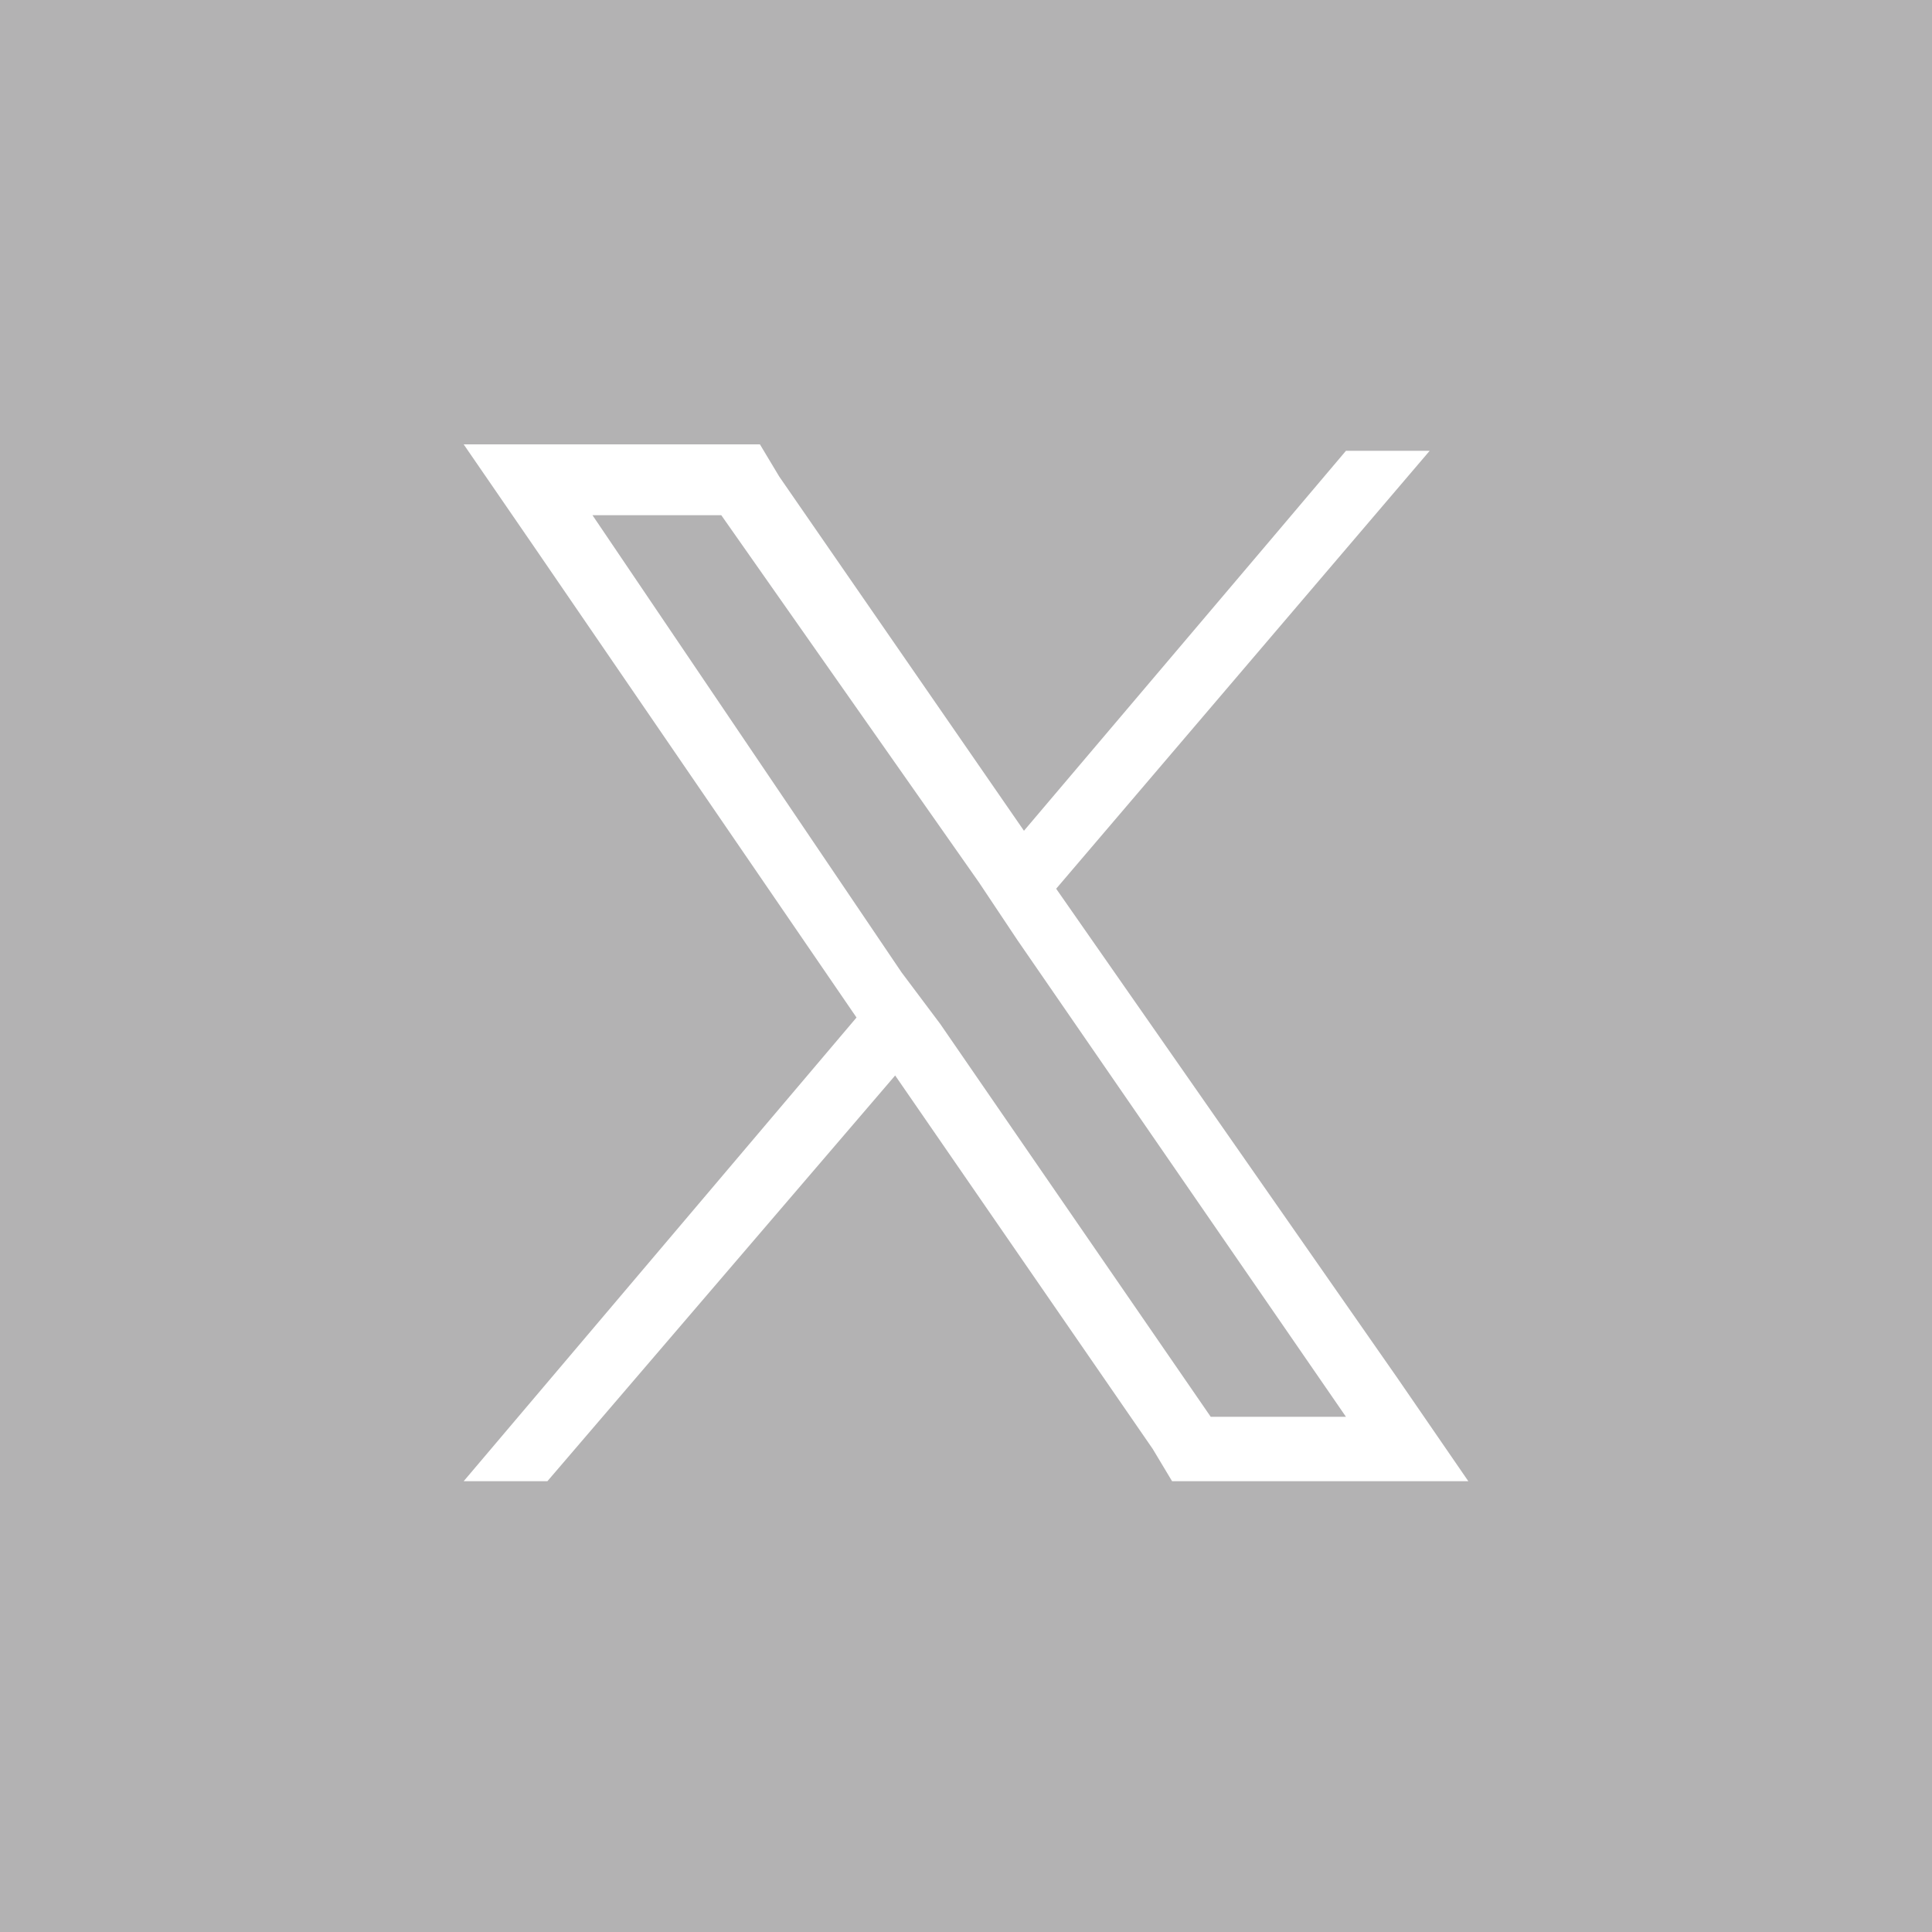
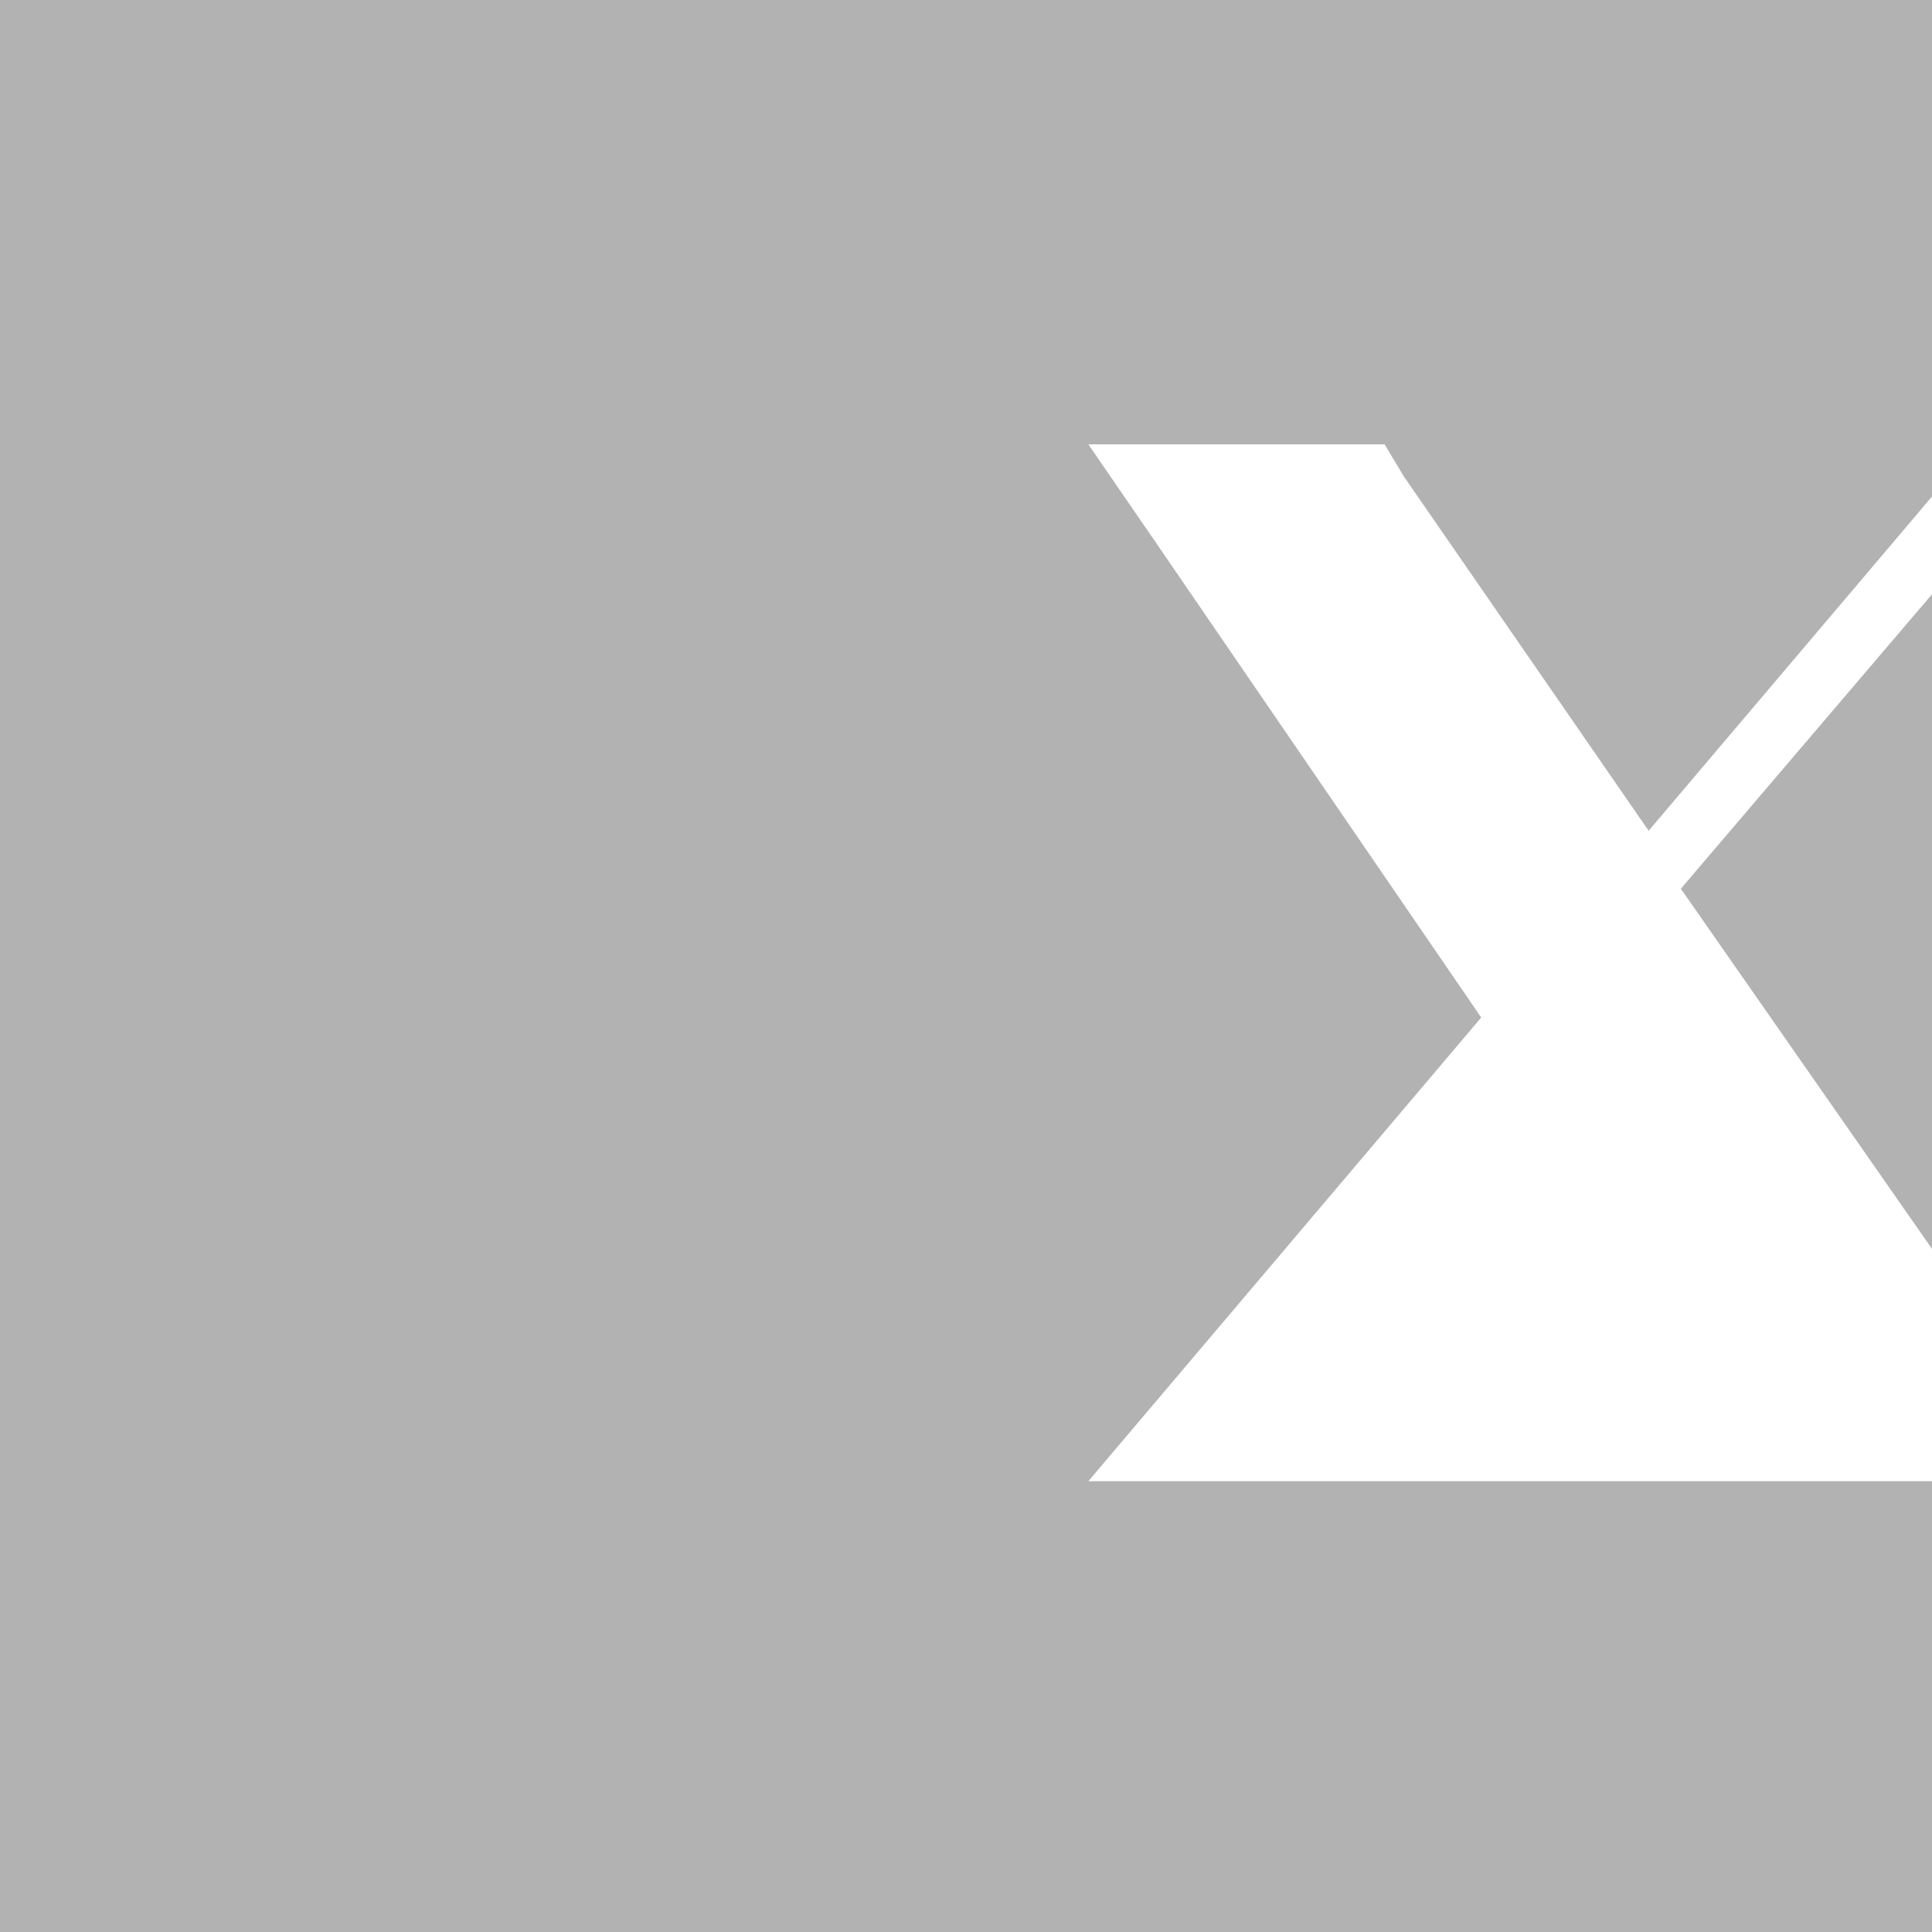
<svg xmlns="http://www.w3.org/2000/svg" id="_レイヤー_1" data-name="レイヤー_1" version="1.1" viewBox="0 0 30 30">
  <defs>
    <style>
      .st0 {
        fill: #b3b2b3;
      }
    </style>
  </defs>
-   <polygon class="st0" points="15.2 13.7 11.2 8 9.2 8 14 15.1 14.6 15.9 18.8 22 20.9 22 15.8 14.6 15.2 13.7" />
-   <path class="st0" d="M0,0v30h30V0H0ZM18.2,23l-.3-.5-4-5.8-5.4,6.3h-1.3l6.1-7.2-5-7.3-1.1-1.6h4.6l.3.5,3.8,5.5,3.9-4.6,1.1-1.3h1.3l-5.8,6.8,5.3,7.6,1.1,1.6h-4.6Z" />
+   <path class="st0" d="M0,0v30h30V0H0ZM18.2,23h-1.3l6.1-7.2-5-7.3-1.1-1.6h4.6l.3.5,3.8,5.5,3.9-4.6,1.1-1.3h1.3l-5.8,6.8,5.3,7.6,1.1,1.6h-4.6Z" />
</svg>